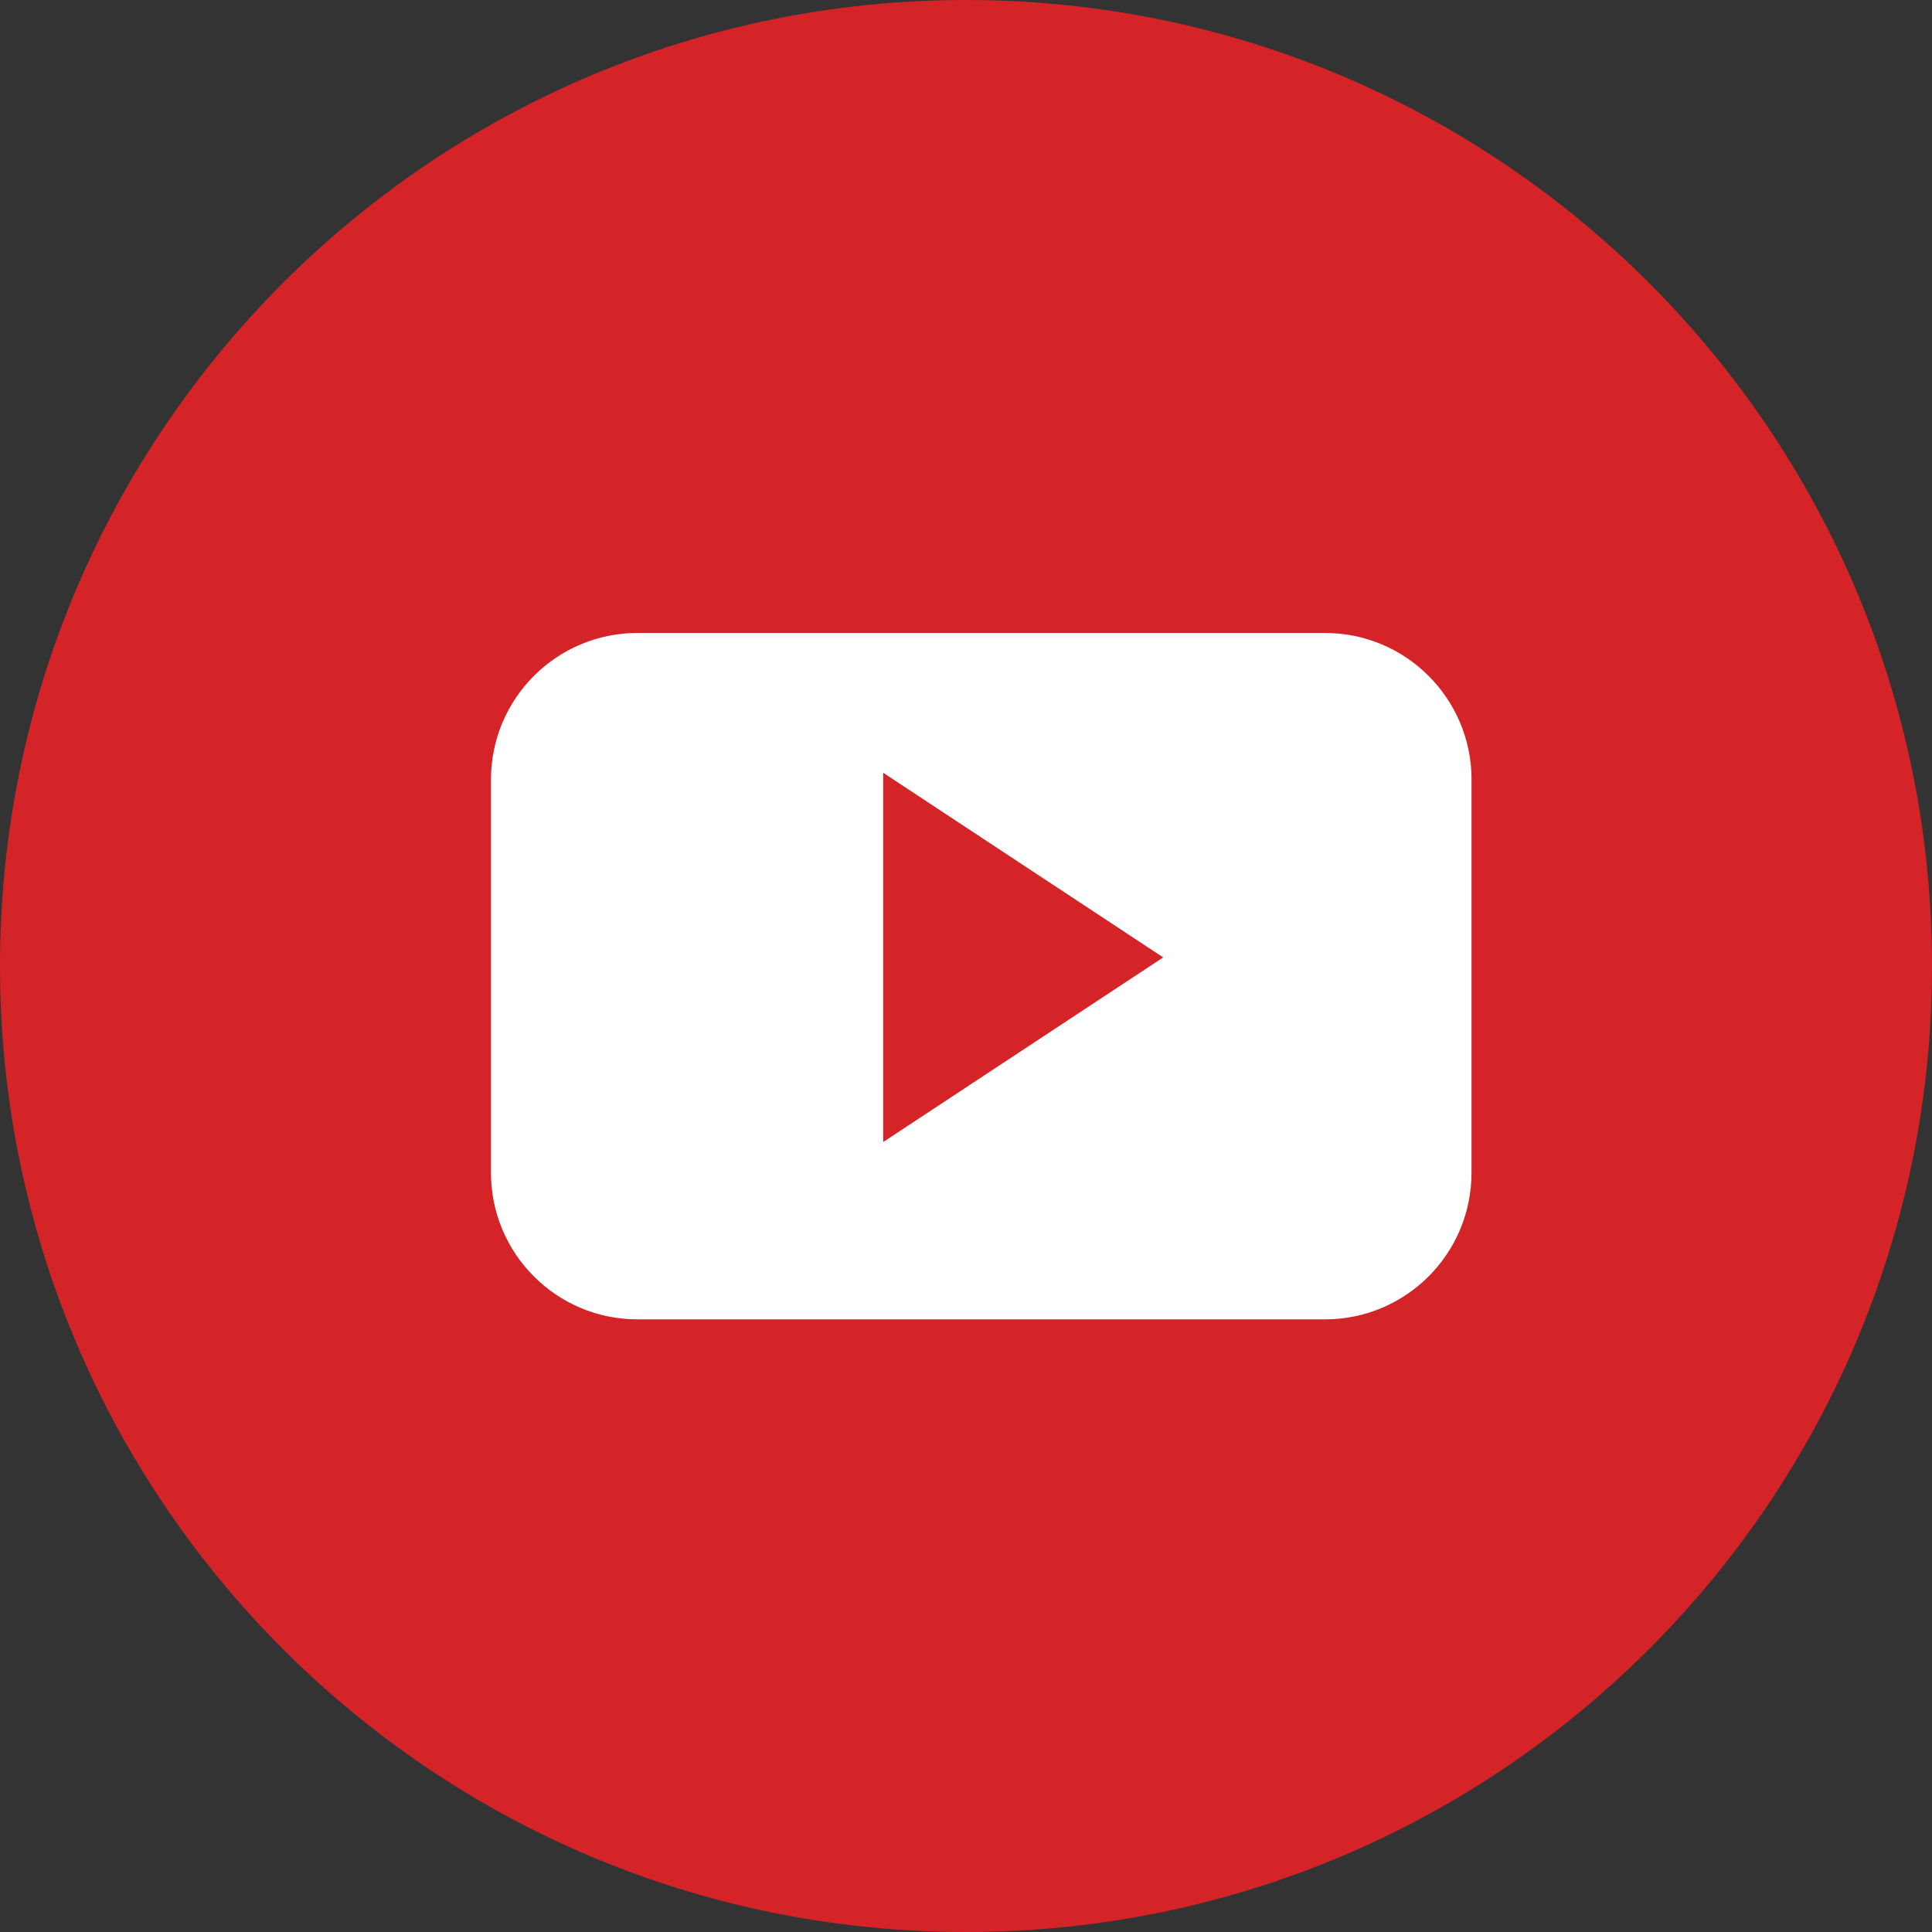
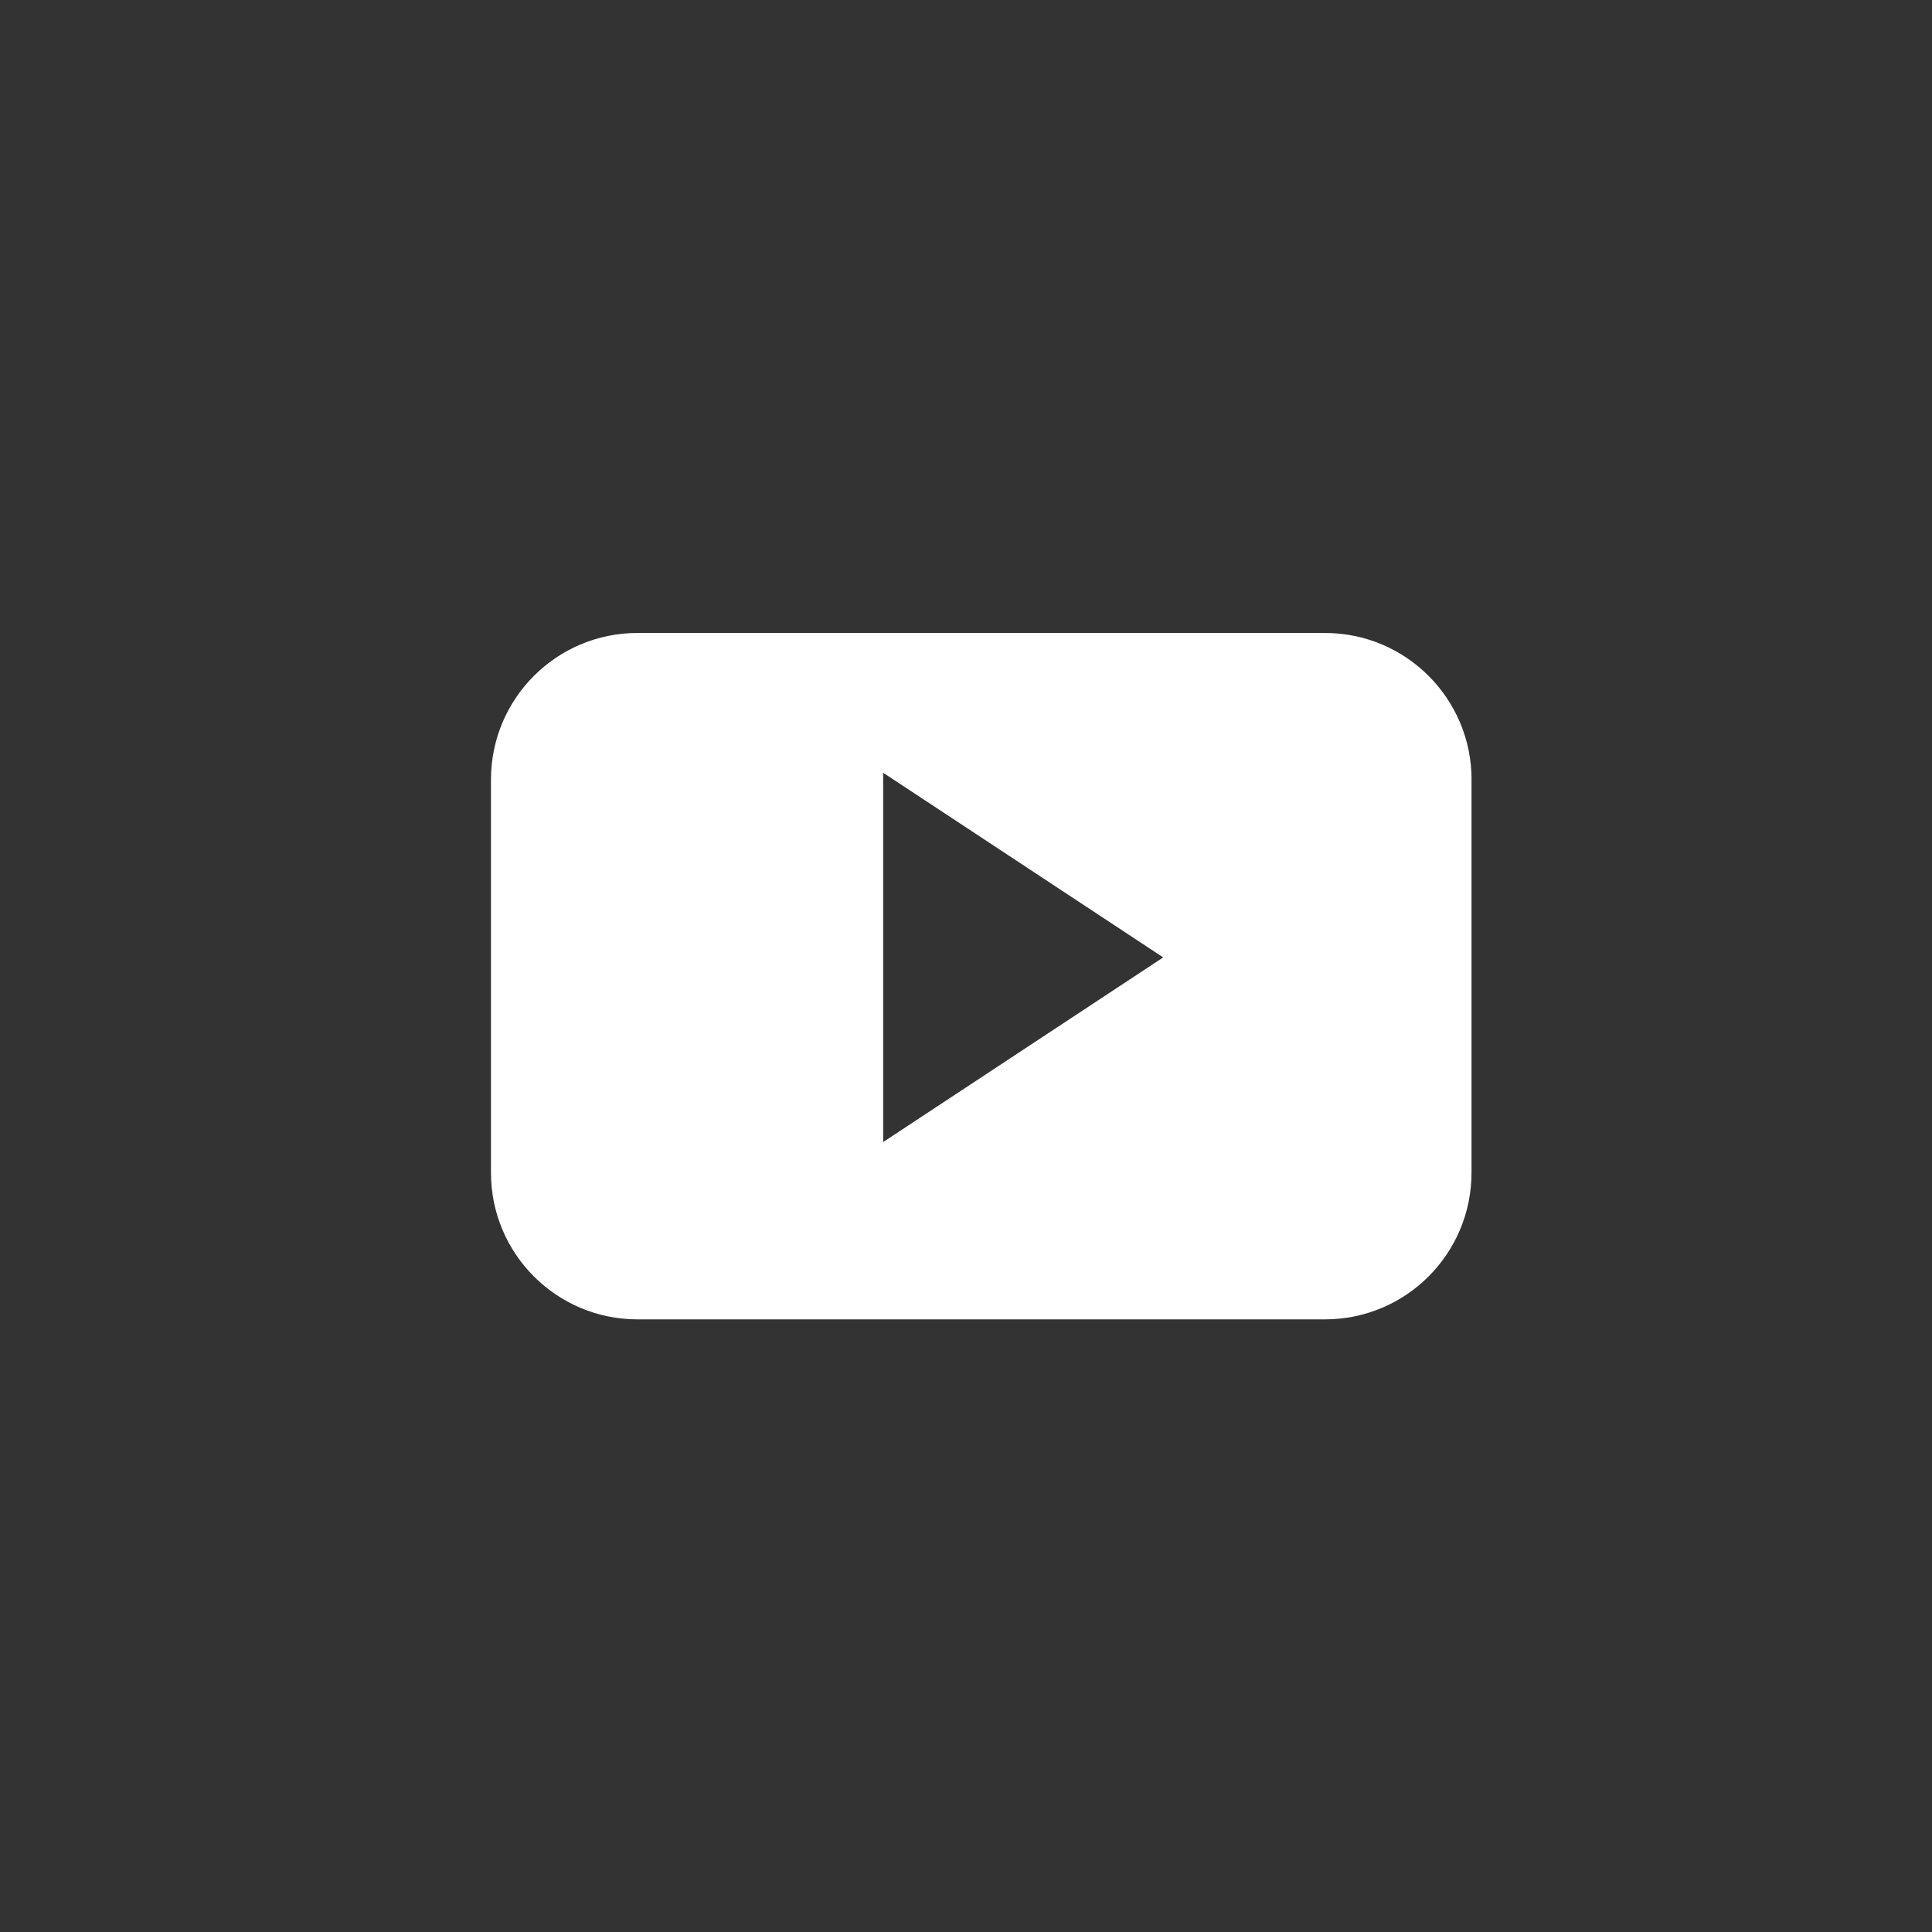
<svg xmlns="http://www.w3.org/2000/svg" width="40" height="40" viewBox="0 0 40 40" fill="none">
  <rect x="0" y="0" width="40" height="40" fill="#333333" stroke="none" />
  <g clip-path="url(#clip0)">
-     <path d="M20 40C31.046 40 40 31.046 40 20C40 8.954 31.046 0 20 0C8.954 0 0 8.954 0 20C0 31.046 8.954 40 20 40Z" fill="#D42428" />
    <path d="M30.467 16.141C30.467 14.464 29.108 13.105 27.433 13.105H13.198C11.523 13.105 10.165 14.464 10.165 16.141V24.28C10.165 25.957 11.523 27.316 13.198 27.316H27.432C29.108 27.316 30.466 25.957 30.466 24.28V16.141H30.467ZM18.285 23.645V15.999L24.083 19.822L18.285 23.645Z" fill="white" />
  </g>
  <defs>
    <clipPath id="clip0">
      <rect width="40" height="40" fill="white" />
    </clipPath>
  </defs>
</svg>